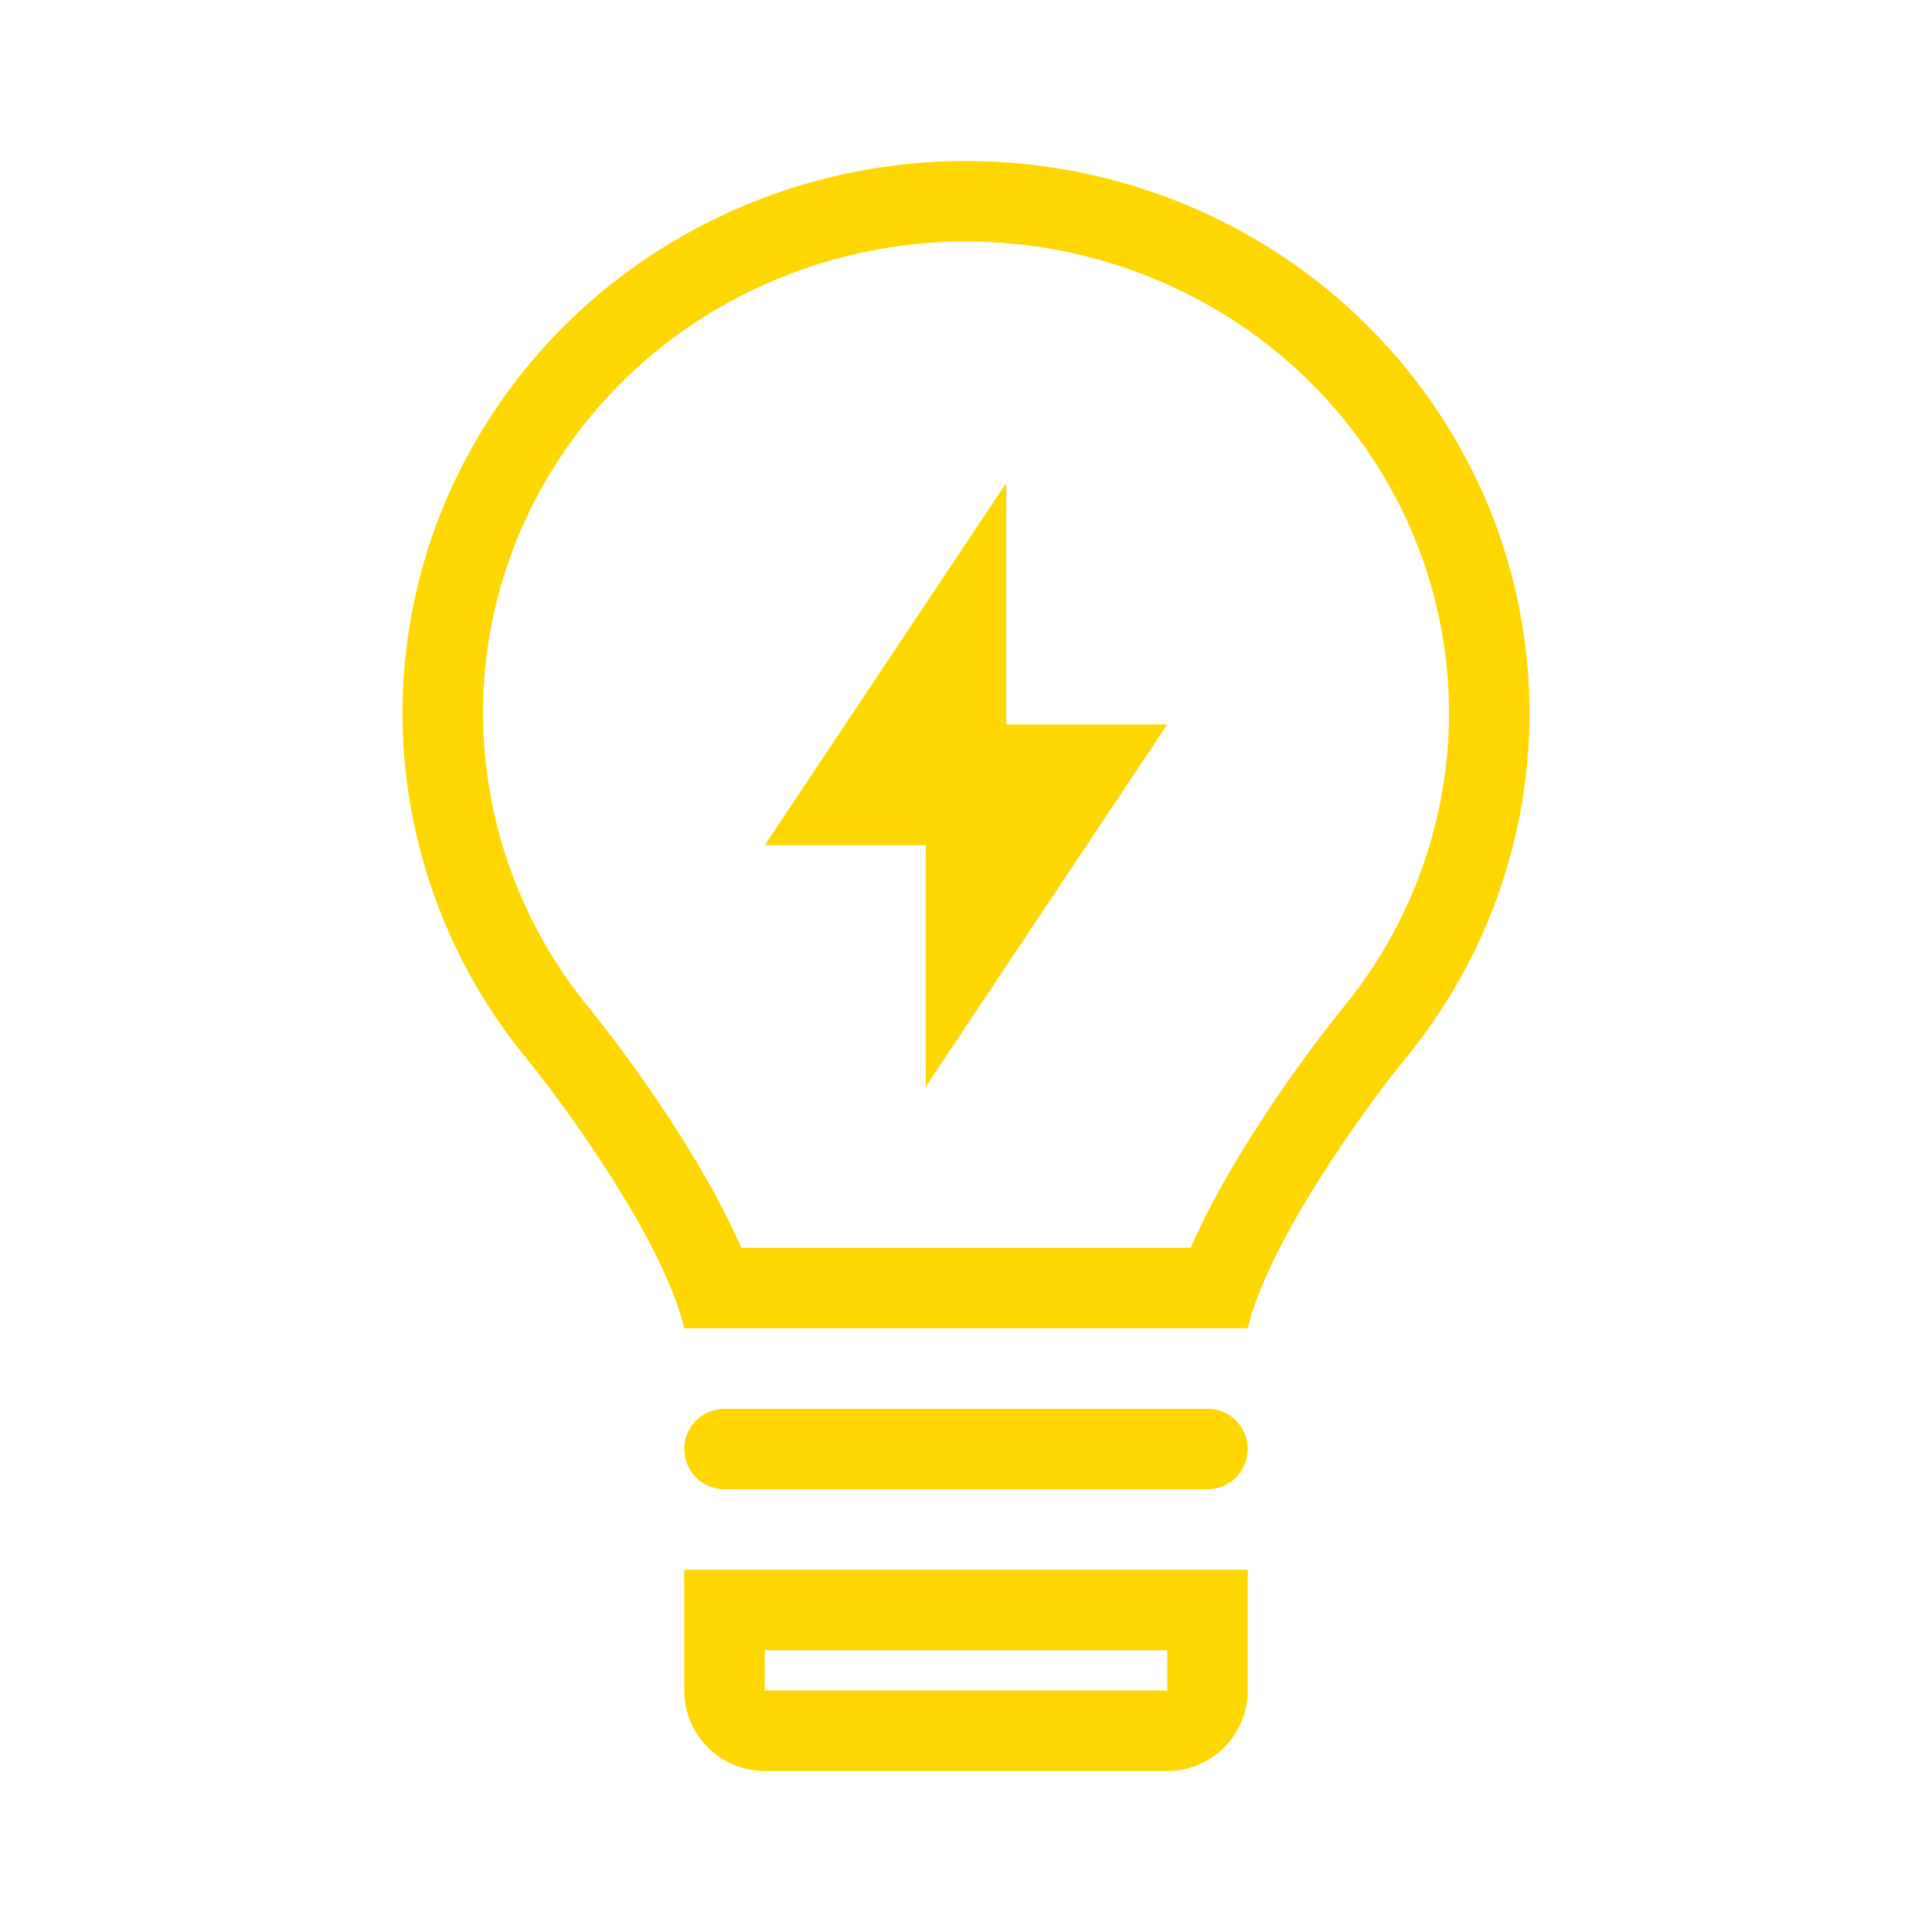
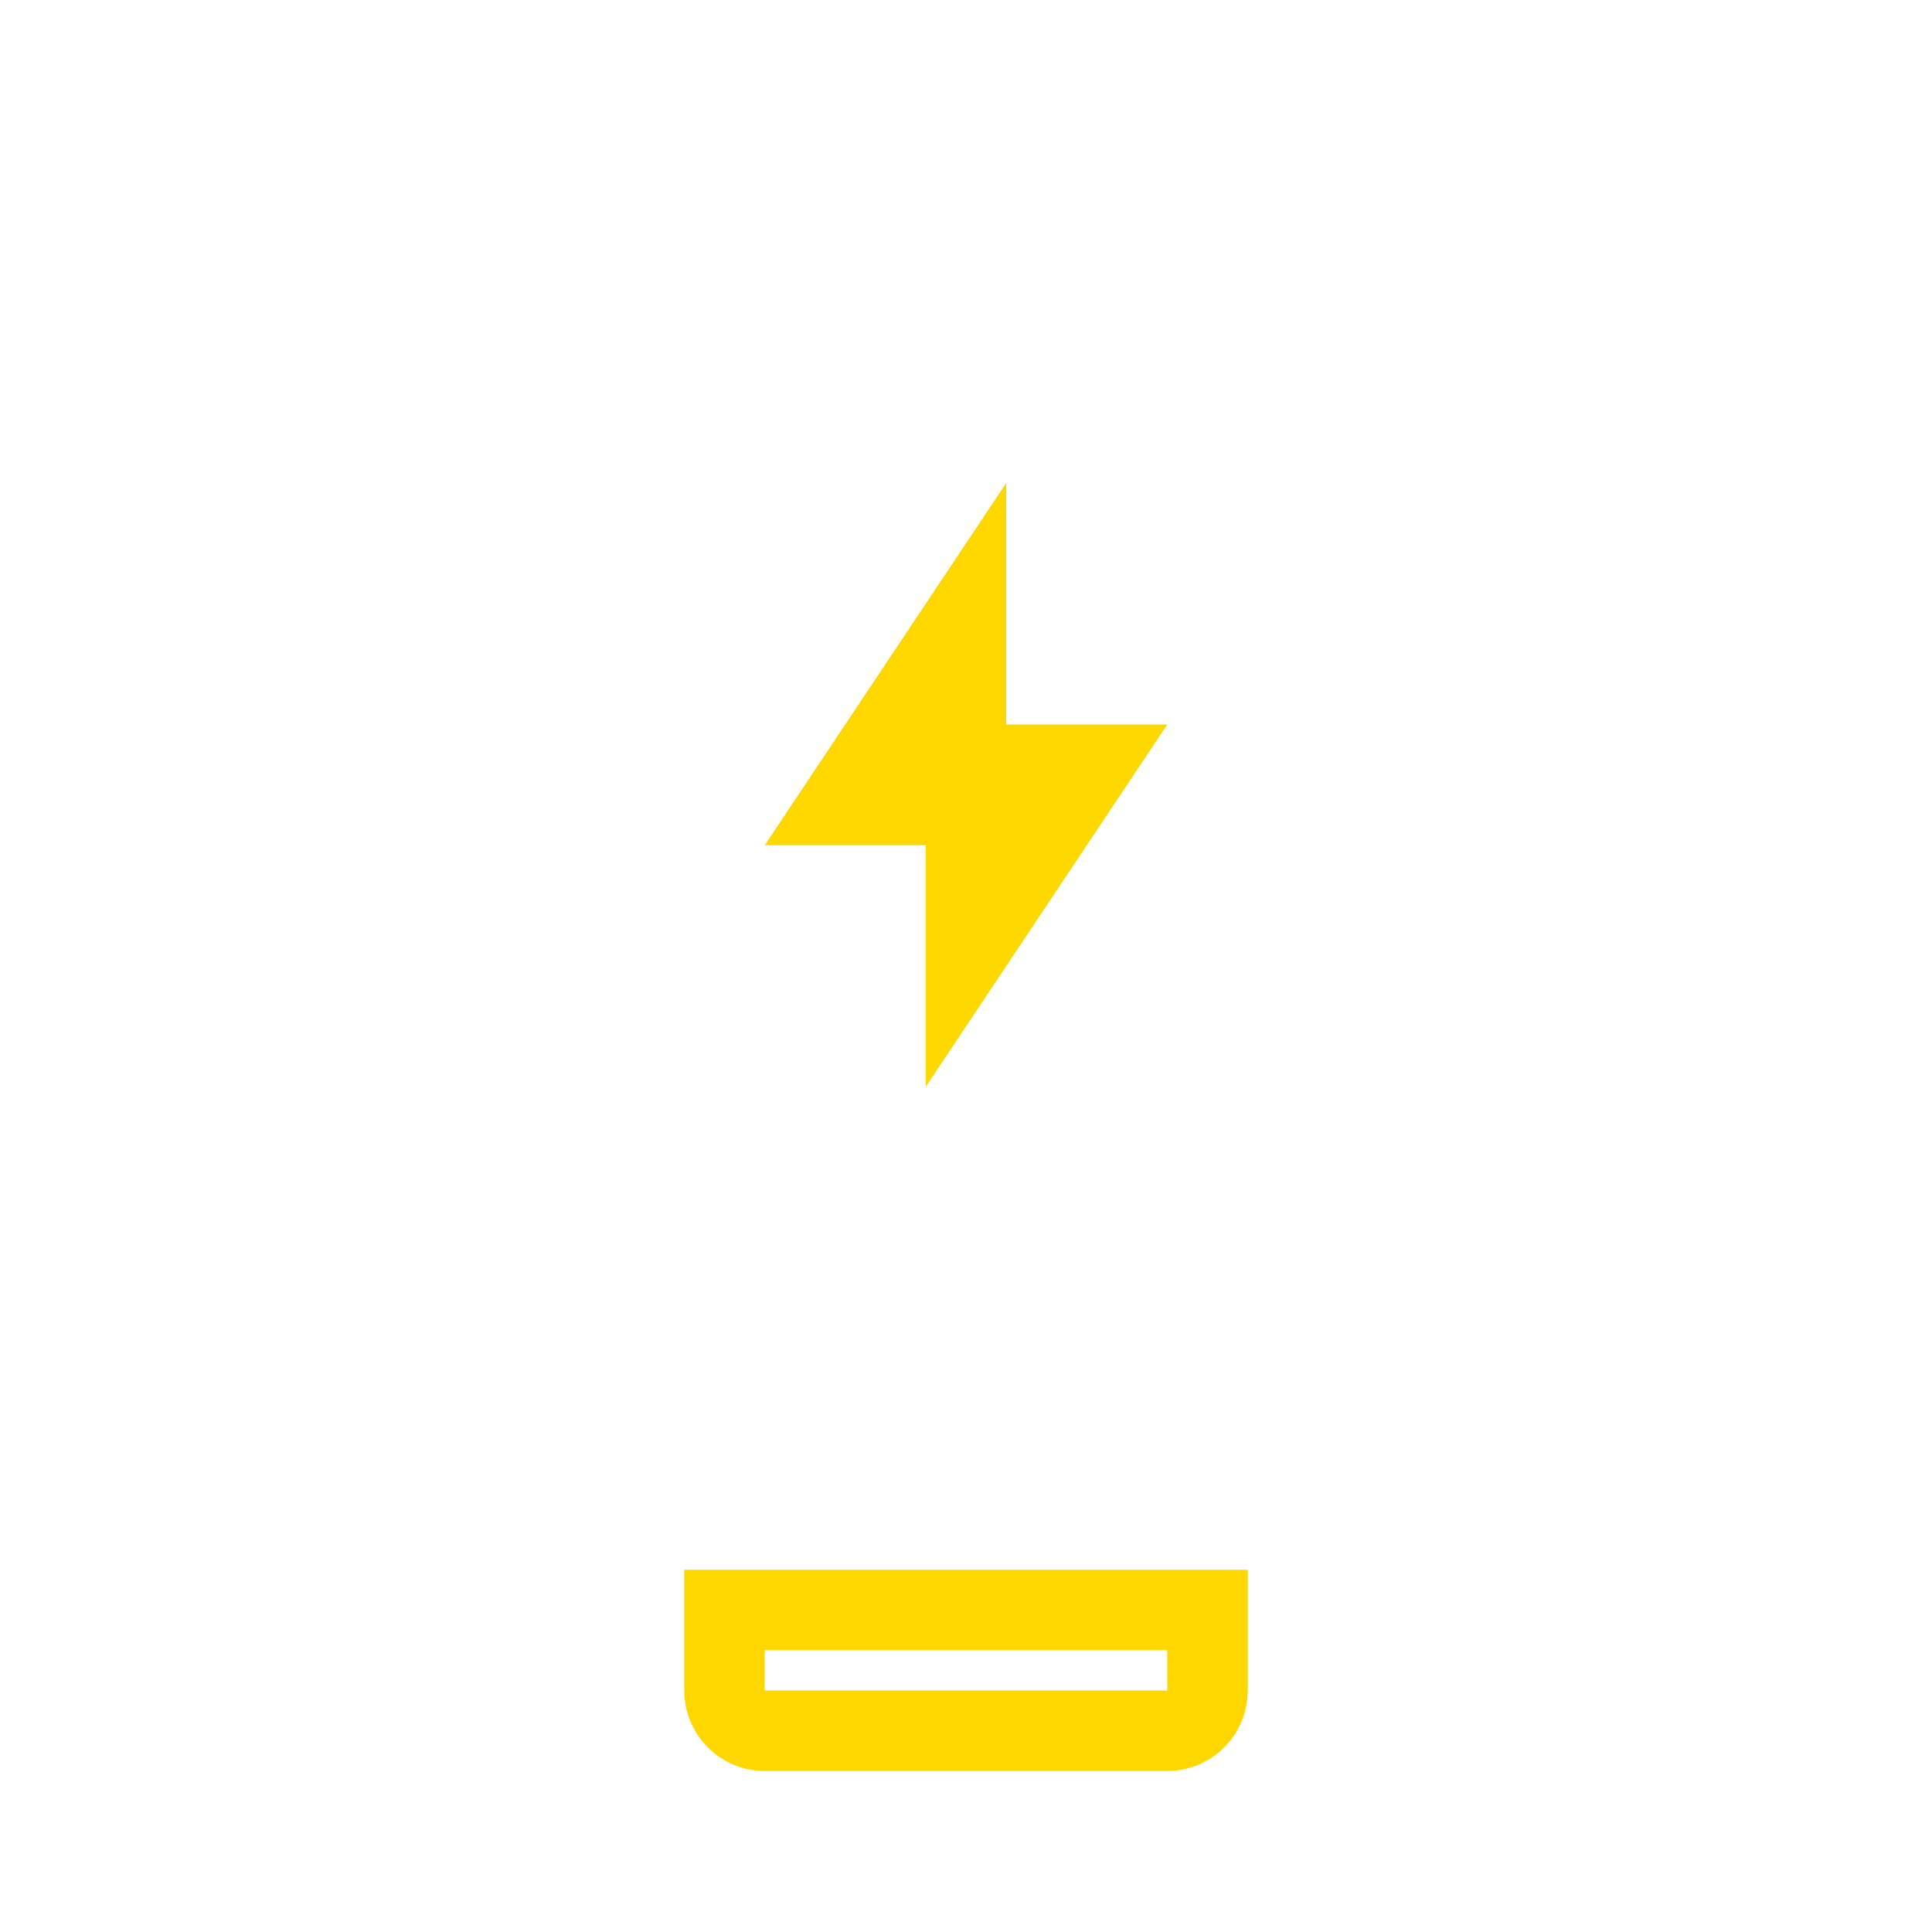
<svg xmlns="http://www.w3.org/2000/svg" width="120" height="120" viewBox="0 0 120 120" fill="none">
-   <path d="M62.5 30L47.5 52.5H57.5V67.5L72.5 45H62.5V30Z" fill="#FED700" />
-   <path fill-rule="evenodd" clip-rule="evenodd" d="M94.775 48.182C94.016 54.621 91.428 60.707 87.318 65.72C84.913 68.657 78.8 77.05 77.5 82.5H42.5C41.2 77.045 35.08 68.653 32.675 65.713C28.566 60.697 25.981 54.609 25.225 48.17C24.48 41.744 25.601 35.24 28.455 29.435C31.336 23.586 35.813 18.671 41.37 15.26C46.975 11.816 53.426 9.995 60.005 10C66.6 10 73.06 11.825 78.64 15.268C84.195 18.68 88.671 23.595 91.55 29.445C94.403 35.251 95.522 41.757 94.775 48.182ZM73.958 77.5H46.04C44.975 75.043 43.553 72.58 42.228 70.487C40.484 67.738 38.588 65.088 36.548 62.55C33.043 58.274 30.838 53.083 30.193 47.593C29.558 42.12 30.512 36.581 32.943 31.637C35.408 26.635 39.239 22.433 43.993 19.517C48.809 16.559 54.352 14.995 60.005 15C65.68 15 71.23 16.573 76.018 19.525C80.77 22.441 84.599 26.643 87.063 31.645C89.492 36.59 90.445 42.13 89.808 47.602C89.16 53.092 86.953 58.281 83.448 62.555C81.406 65.091 79.511 67.741 77.77 70.493C76.445 72.585 75.023 75.043 73.958 77.5Z" fill="#FED700" />
-   <path d="M42.5 90C42.5 89.337 42.763 88.701 43.232 88.232C43.701 87.763 44.337 87.5 45 87.5H75C75.663 87.5 76.299 87.763 76.768 88.232C77.237 88.701 77.5 89.337 77.5 90C77.5 90.663 77.237 91.299 76.768 91.768C76.299 92.237 75.663 92.5 75 92.5H45C44.337 92.5 43.701 92.237 43.232 91.768C42.763 91.299 42.5 90.663 42.5 90Z" fill="#FED700" />
+   <path d="M62.5 30L47.5 52.5H57.5V67.5L72.5 45H62.5V30" fill="#FED700" />
  <path fill-rule="evenodd" clip-rule="evenodd" d="M42.5 97.5H77.5V105C77.5 106.326 76.973 107.598 76.035 108.536C75.098 109.473 73.826 110 72.5 110H47.5C46.174 110 44.902 109.473 43.965 108.536C43.027 107.598 42.5 106.326 42.5 105V97.5ZM47.5 102.5H72.5V105H47.5V102.5Z" fill="#FED700" />
</svg>